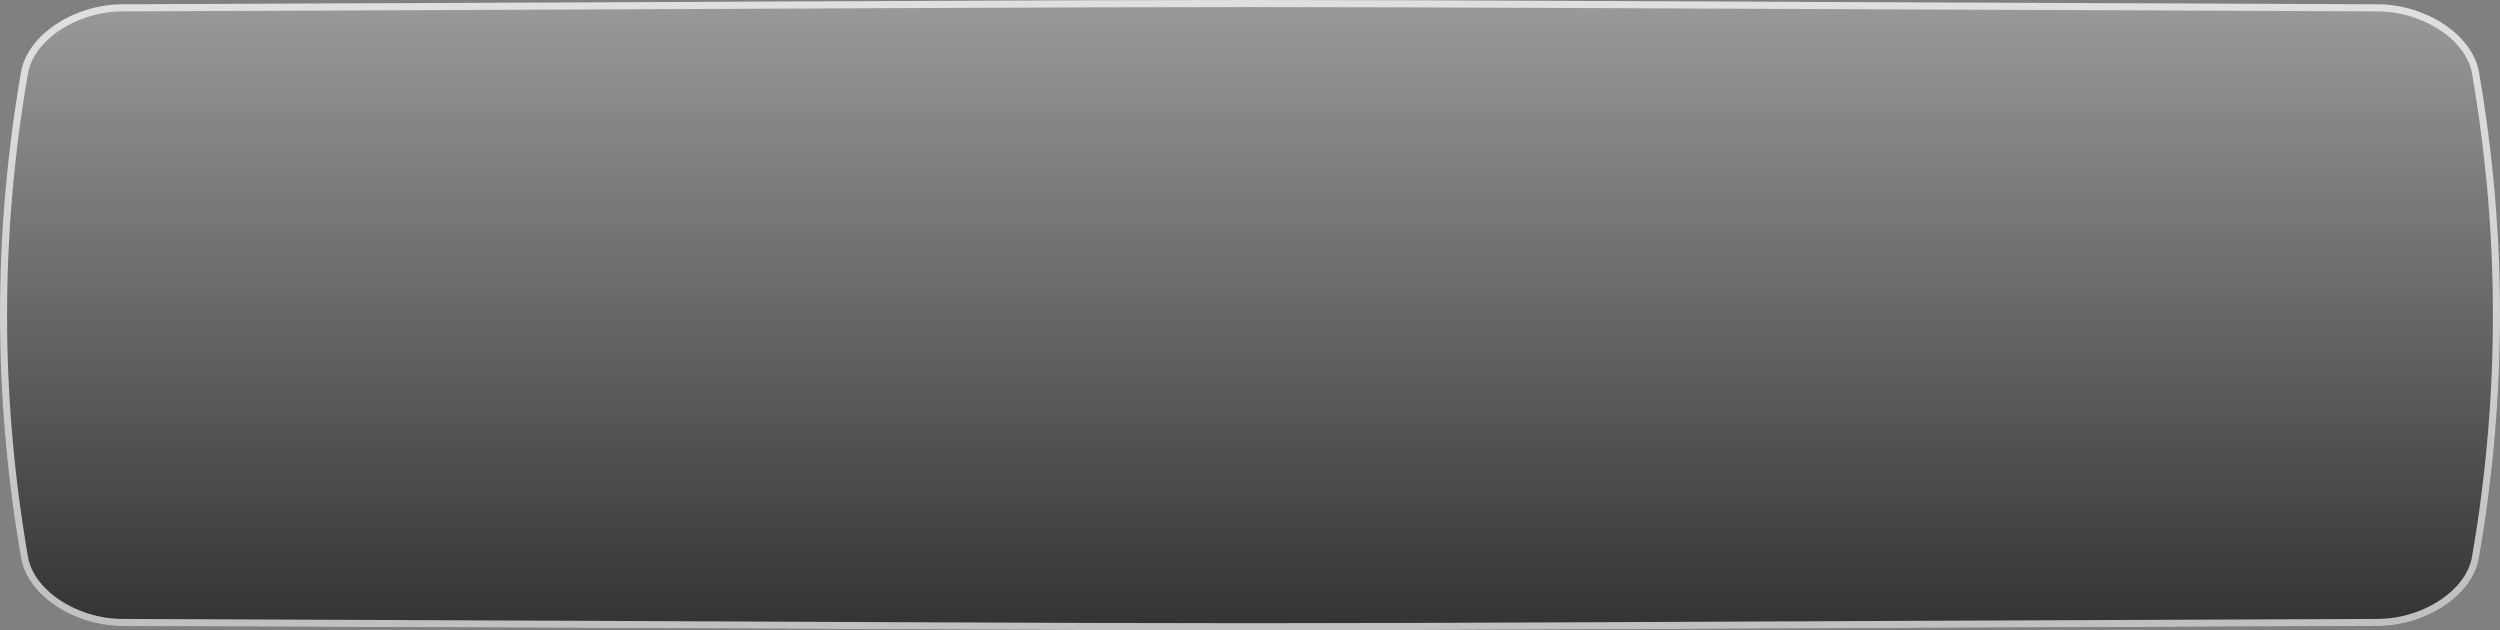
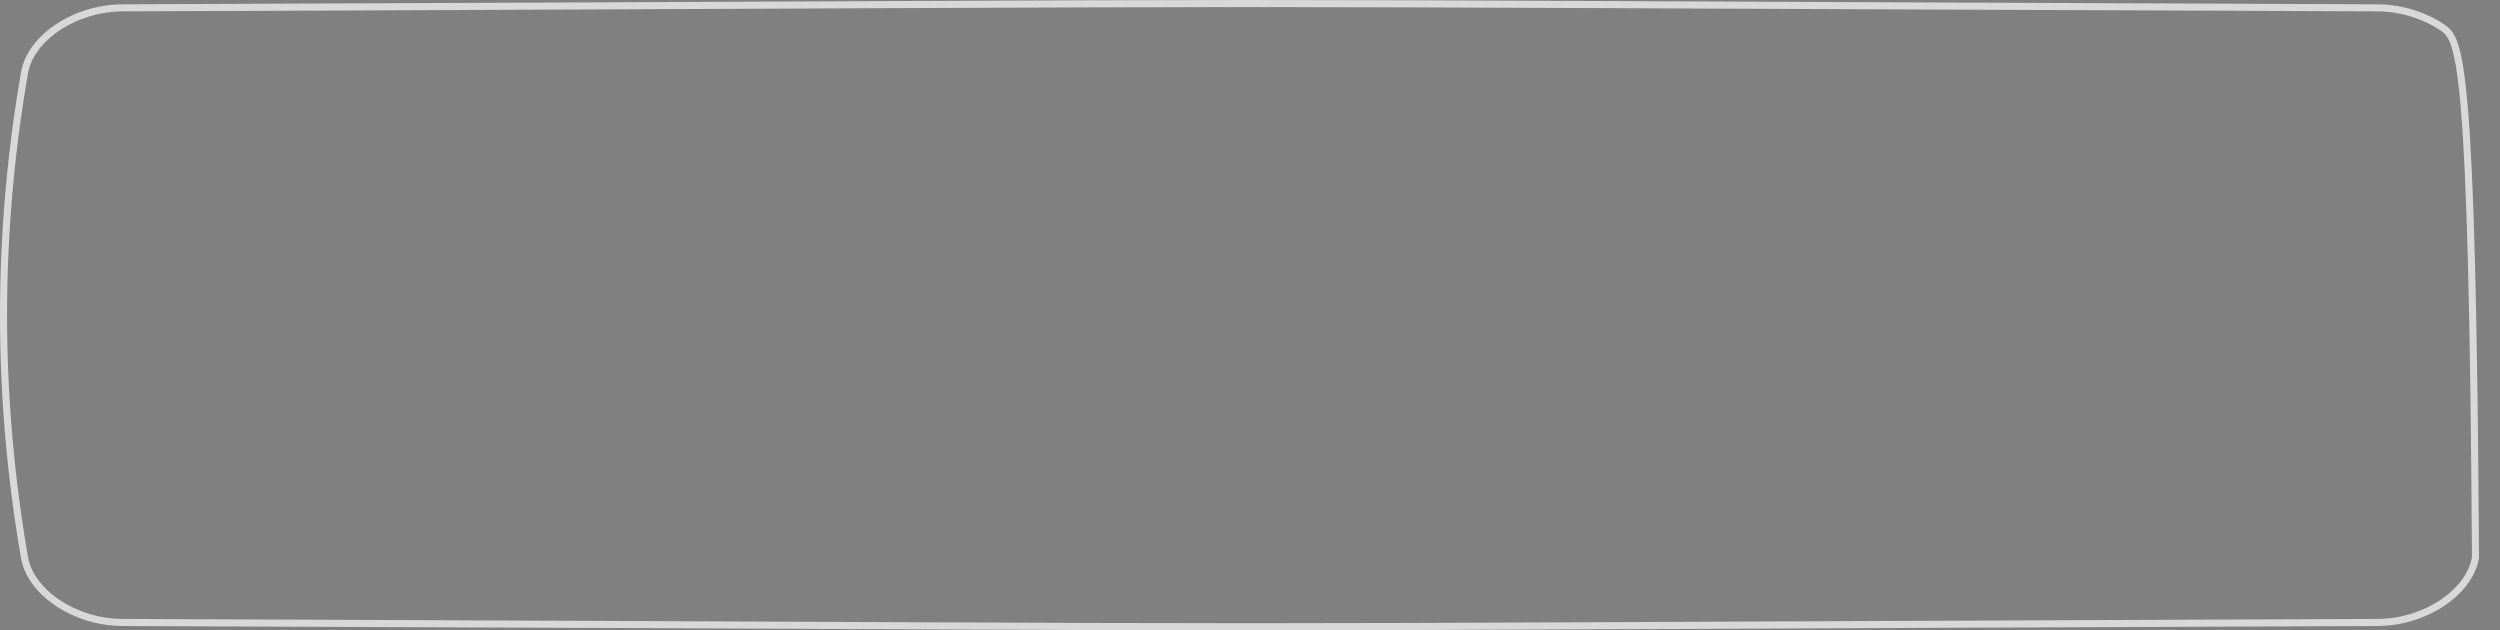
<svg xmlns="http://www.w3.org/2000/svg" width="353" height="89" viewBox="0 0 353 89" fill="none">
  <rect x="0" y="0" width="353" height="89" fill="#808080" stroke="none" />
-   <path d="M335.722 0.608C128.553 -0.203 224.447 -0.203 17.278 0.608C10.426 0.636 3.884 4.926 2.969 10.189C-0.99 33.063 -0.99 55.937 2.969 78.811C3.884 84.074 10.426 88.364 17.278 88.392C224.447 89.203 128.553 89.203 335.722 88.392C342.574 88.364 349.116 84.074 350.03 78.811C353.99 55.937 353.99 33.063 350.03 10.189C349.116 4.926 342.574 0.636 335.722 0.608Z" fill="url(#paint0_linear_125_31)" />
-   <path d="M335.72 1.108C232.136 0.703 204.318 0.5 176.5 0.5C148.682 0.5 120.864 0.703 17.28 1.108C13.953 1.122 10.7 2.171 8.174 3.852C5.642 5.536 3.888 7.819 3.461 10.275C-0.487 33.092 -0.487 55.908 3.461 78.726C3.888 81.181 5.642 83.464 8.174 85.149C10.7 86.829 13.953 87.879 17.28 87.892C120.864 88.297 148.682 88.5 176.5 88.5C204.318 88.5 232.136 88.297 335.72 87.892C339.046 87.878 342.3 86.829 344.826 85.148C347.357 83.464 349.111 81.182 349.538 78.726C353.487 55.908 353.487 33.092 349.538 10.275C349.111 7.819 347.357 5.536 344.826 3.852C342.3 2.171 339.046 1.121 335.72 1.108Z" stroke="white" stroke-opacity="0.69" />
+   <path d="M335.72 1.108C232.136 0.703 204.318 0.5 176.5 0.5C148.682 0.5 120.864 0.703 17.28 1.108C13.953 1.122 10.7 2.171 8.174 3.852C5.642 5.536 3.888 7.819 3.461 10.275C-0.487 33.092 -0.487 55.908 3.461 78.726C3.888 81.181 5.642 83.464 8.174 85.149C10.7 86.829 13.953 87.879 17.28 87.892C120.864 88.297 148.682 88.5 176.5 88.5C204.318 88.5 232.136 88.297 335.72 87.892C339.046 87.878 342.3 86.829 344.826 85.148C347.357 83.464 349.111 81.182 349.538 78.726C349.111 7.819 347.357 5.536 344.826 3.852C342.3 2.171 339.046 1.121 335.72 1.108Z" stroke="white" stroke-opacity="0.69" />
  <defs>
    <linearGradient id="paint0_linear_125_31" x1="176.5" y1="1.54301e-05" x2="176.5" y2="89" gradientUnits="userSpaceOnUse">
      <stop stop-color="#9A9A9A" />
      <stop offset="1" stop-color="#333333" />
    </linearGradient>
  </defs>
</svg>